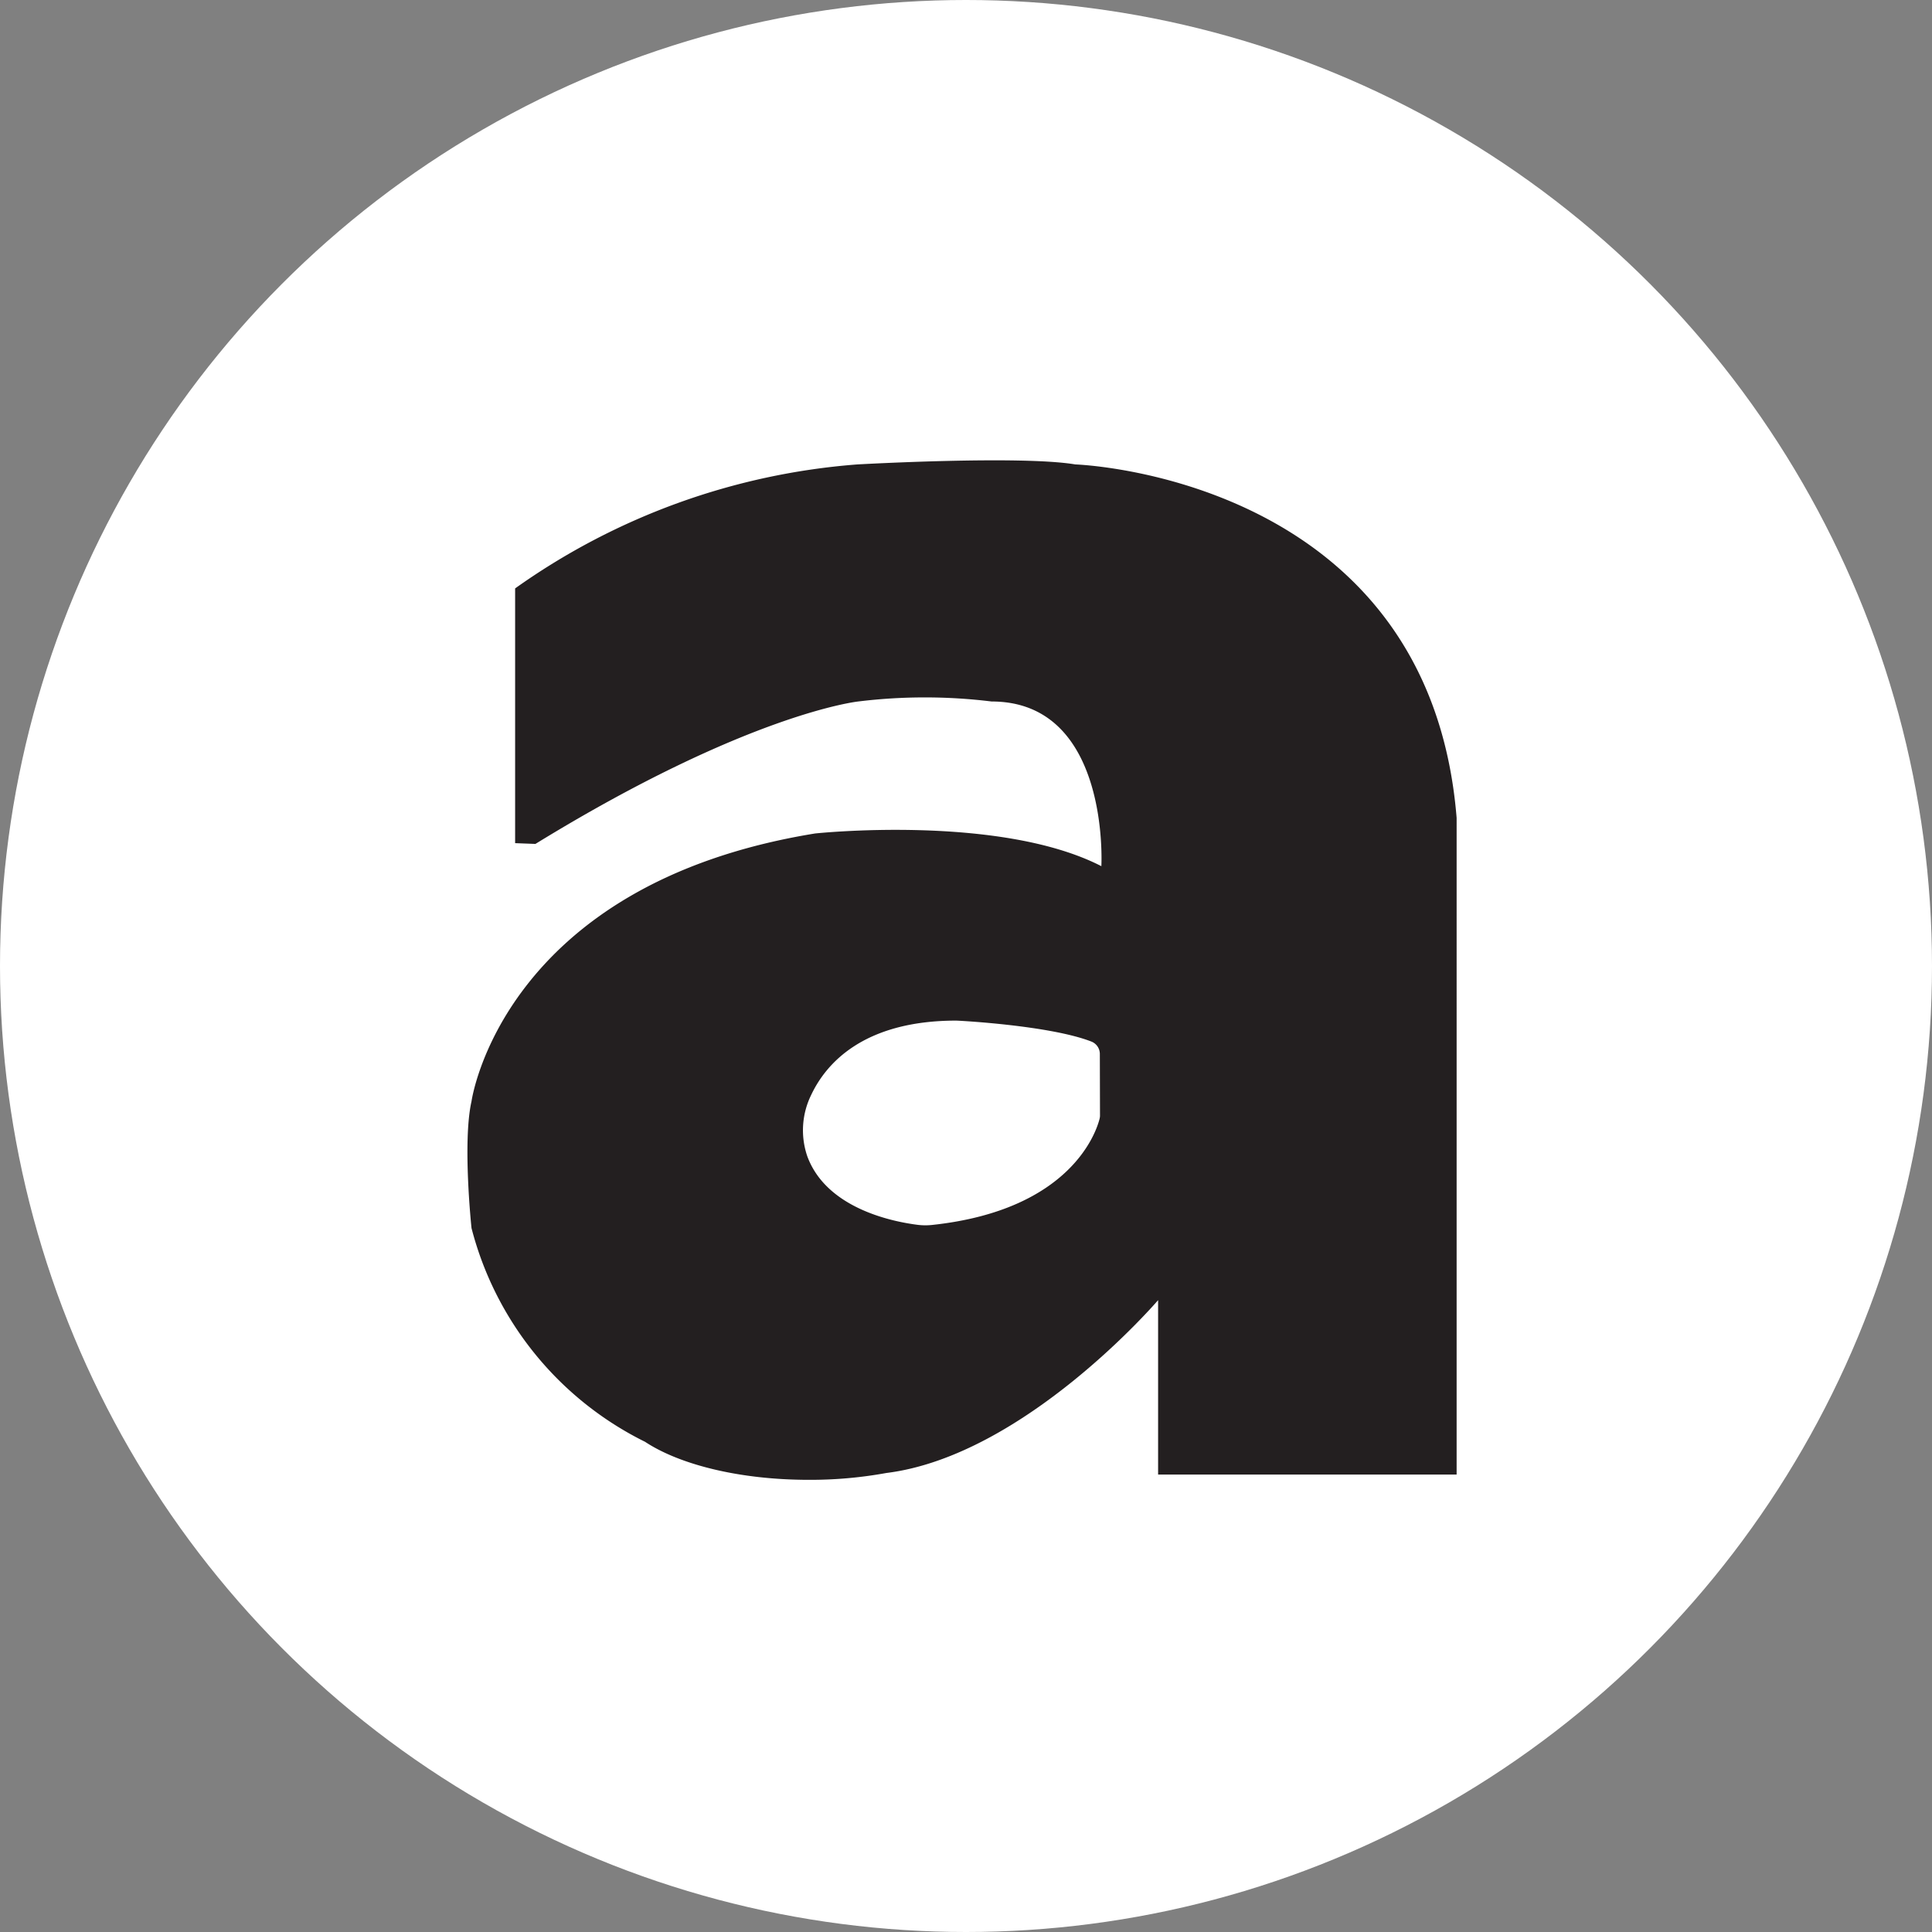
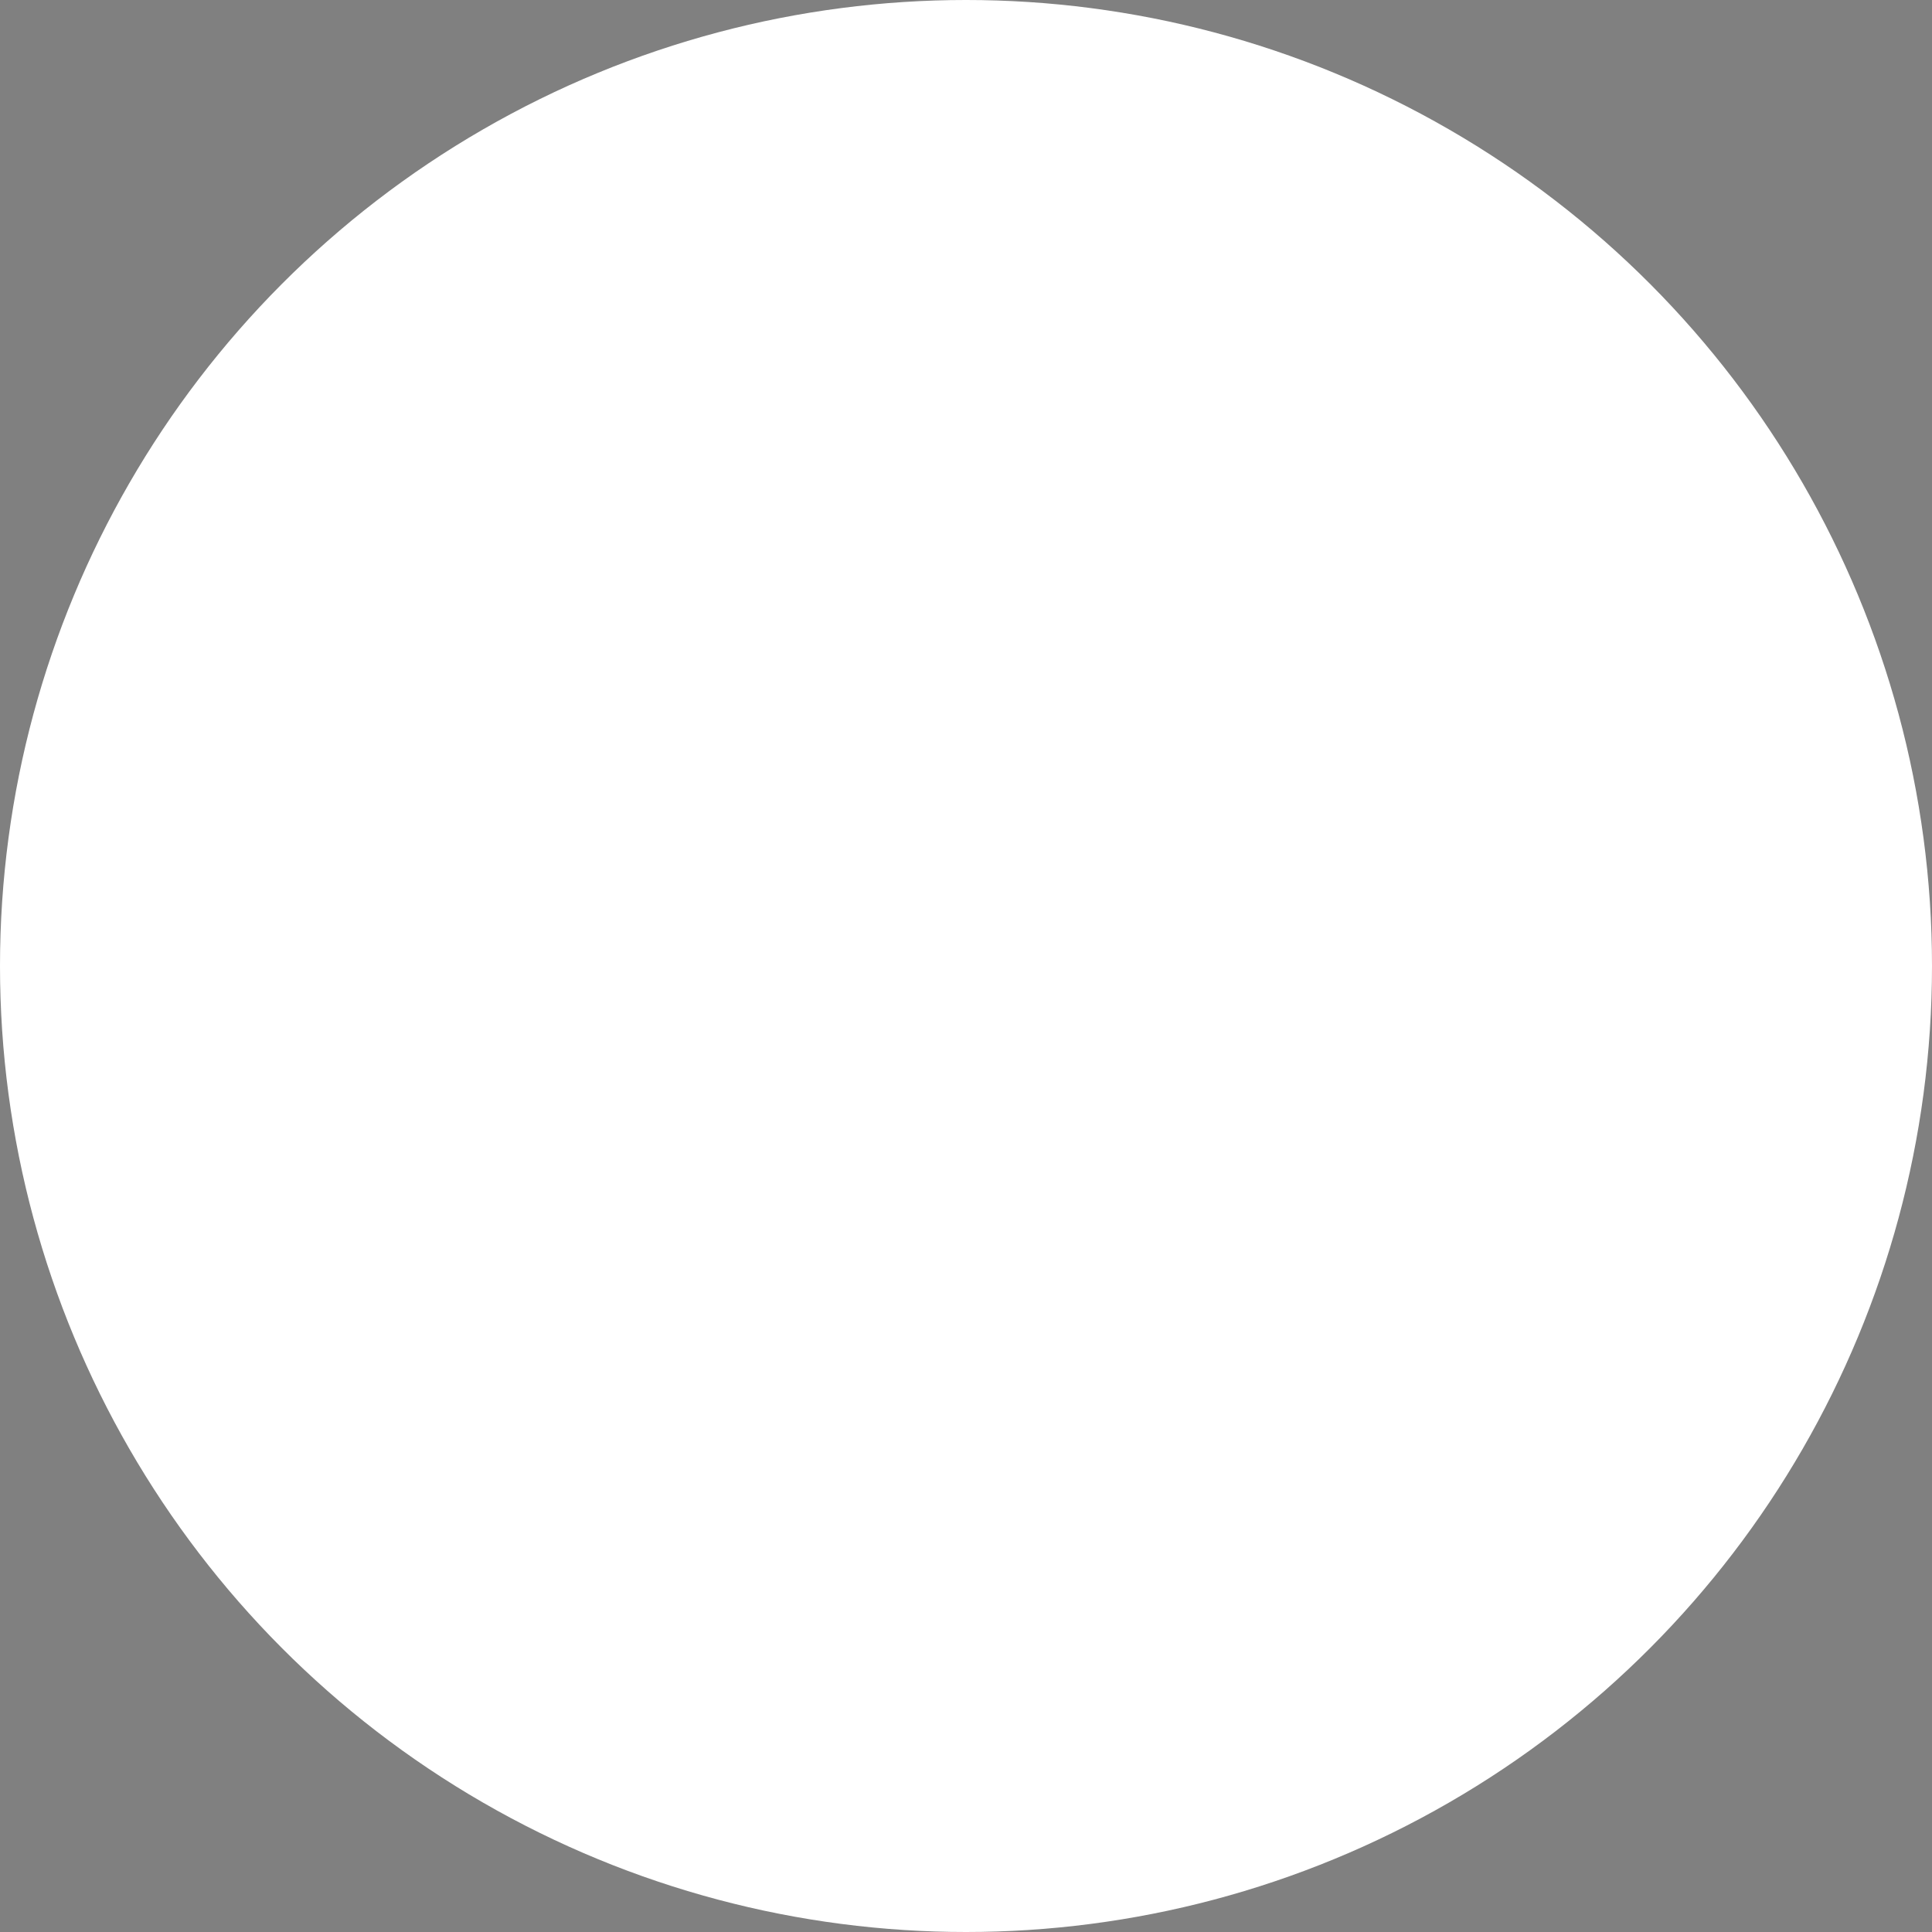
<svg xmlns="http://www.w3.org/2000/svg" width="113" height="113" viewBox="0 0 113 113">
  <rect x="0" y="0" width="113" height="113" fill="#808080" stroke="none" />
  <g id="A" transform="translate(0 0.474)">
    <circle id="Ellipse_4" data-name="Ellipse 4" cx="56.5" cy="56.5" r="56.5" transform="translate(0 -0.474)" fill="#fff" />
-     <path id="Path_5" data-name="Path 5" d="M101.293,64c-3.223-.54-12.756,0-12.756,0a39.733,39.733,0,0,0-20.012,7.251v14.9l1.188.045c12.459-7.652,18.877-8.331,18.877-8.331a32,32,0,0,1,7.8,0c6.954,0,6.423,9.632,6.423,9.632-5.964-3.061-16.739-1.913-16.739-1.913-18.346,2.98-20.1,15.668-20.1,15.668-.536,2.372,0,7.413,0,7.413a19.327,19.327,0,0,0,10.15,12.5c2.048,1.35,5.572,2.224,9.578,2.224a24.755,24.755,0,0,0,4.537-.4c8.1-1.008,15.893-10.109,15.893-10.109v10.2h17.46V84.675C121.976,64.667,101.293,64,101.293,64Zm1.44,38.088a.788.788,0,0,1-.023.18c-.18.725-1.643,5.334-9.772,6.211a3.717,3.717,0,0,1-.837,0c-1.35-.167-5.338-.9-6.486-4.01a4.686,4.686,0,0,1,.23-3.6c.851-1.8,3.02-4.335,8.471-4.339h0c.153,0,5.491.279,7.922,1.229a.779.779,0,0,1,.486.725Z" transform="translate(-38.396 -37.31)" fill="#231f20" />
  </g>
</svg>